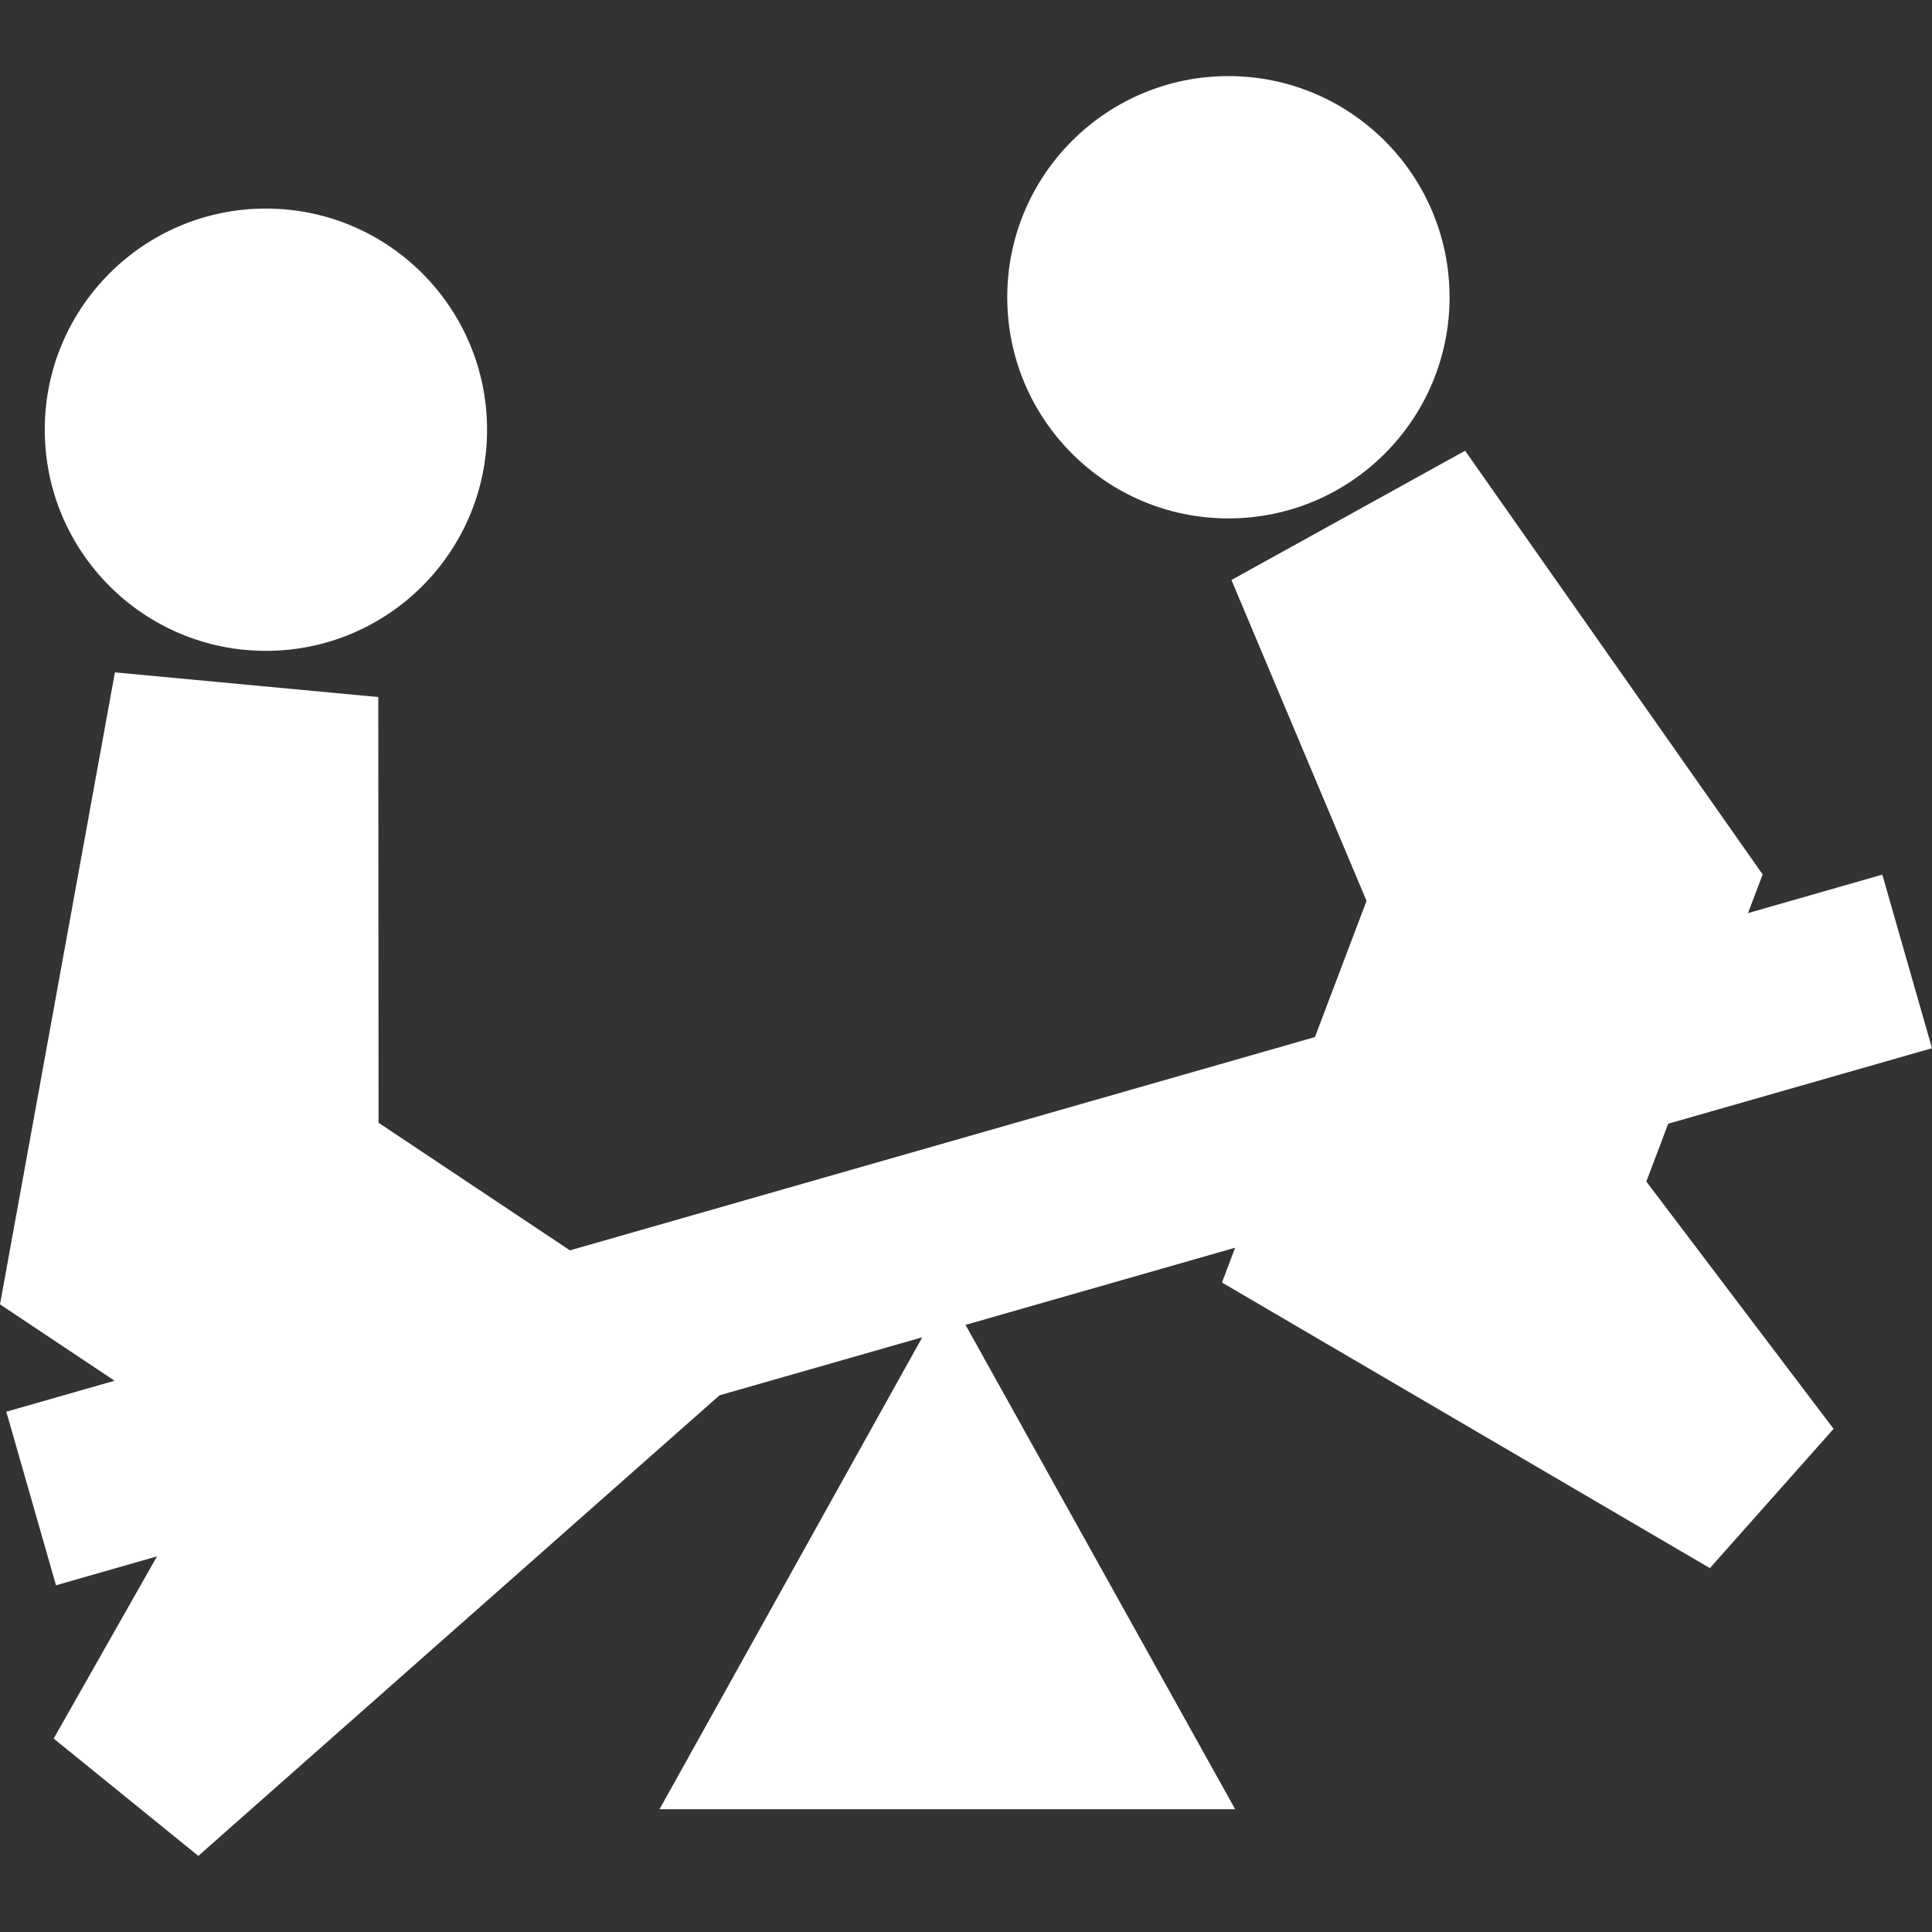
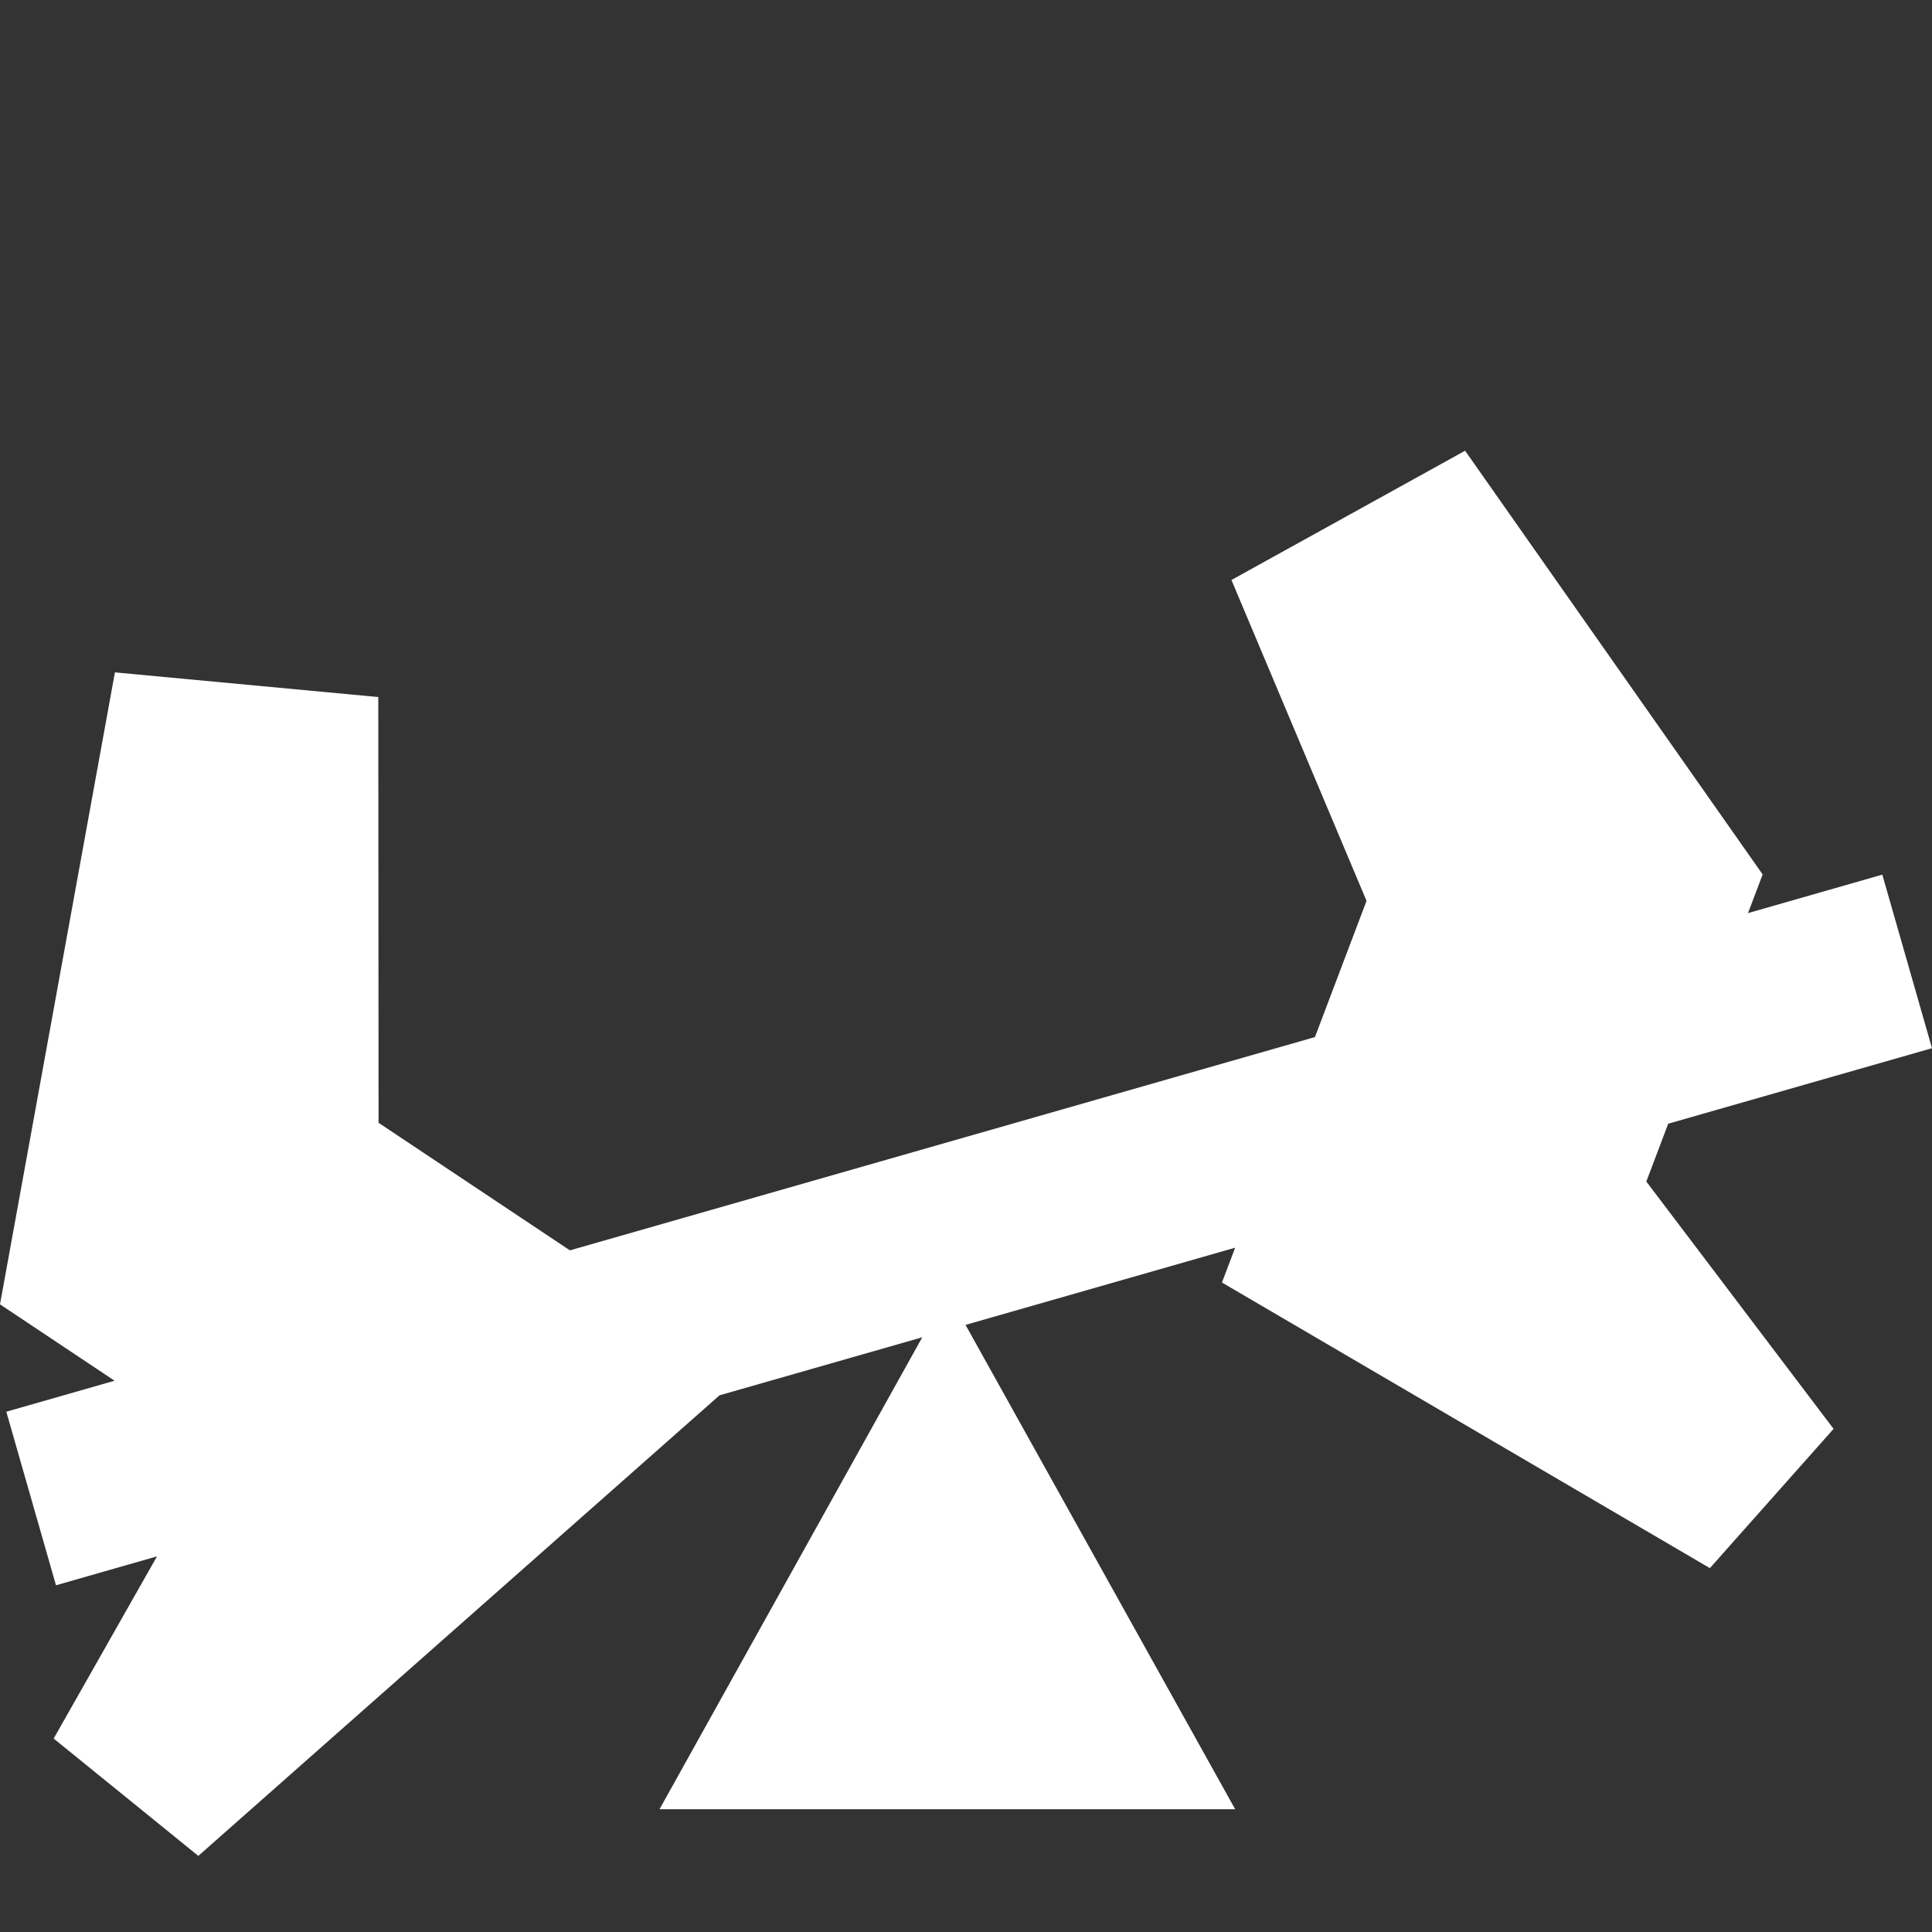
<svg xmlns="http://www.w3.org/2000/svg" version="1.1" id="Capa_1" x="0px" y="0px" width="512px" height="512px" viewBox="0 0 461.596 461.596" style="enable-background:new 0 0 461.596 461.596;" xml:space="preserve">
  <rect x="0" y="0" width="461.596" height="461.596" fill="#333333" stroke="none" />
  <g>
    <g>
-       <circle cx="63.532" cy="102.668" r="52.837" fill="#FFFFFF" />
-       <circle cx="293.492" cy="71.021" r="52.838" fill="#FFFFFF" />
      <polygon points="398.573,268.479 461.596,250.437 449.725,208.97 417.638,218.157 421.135,208.925 410.551,193.853     350.041,107.689 294.219,138.573 326.494,215.241 314.168,247.778 136.166,298.739 132.746,296.458 90.447,268.259     90.382,166.542 27.458,160.644 4.41,287.386 0,311.64 23.432,327.261 27.37,329.886 1.507,337.29 13.379,378.755 37.512,371.849     12.823,415.378 47.385,443.413 171.907,333.372 220.35,319.503 157.571,432.265 295.11,432.265 230.683,316.544 295.104,298.101     291.952,306.421 408.529,374.659 438.08,341.386 393.34,282.294   " fill="#FFFFFF" />
    </g>
  </g>
  <g>
</g>
  <g>
</g>
  <g>
</g>
  <g>
</g>
  <g>
</g>
  <g>
</g>
  <g>
</g>
  <g>
</g>
  <g>
</g>
  <g>
</g>
  <g>
</g>
  <g>
</g>
  <g>
</g>
  <g>
</g>
  <g>
</g>
</svg>